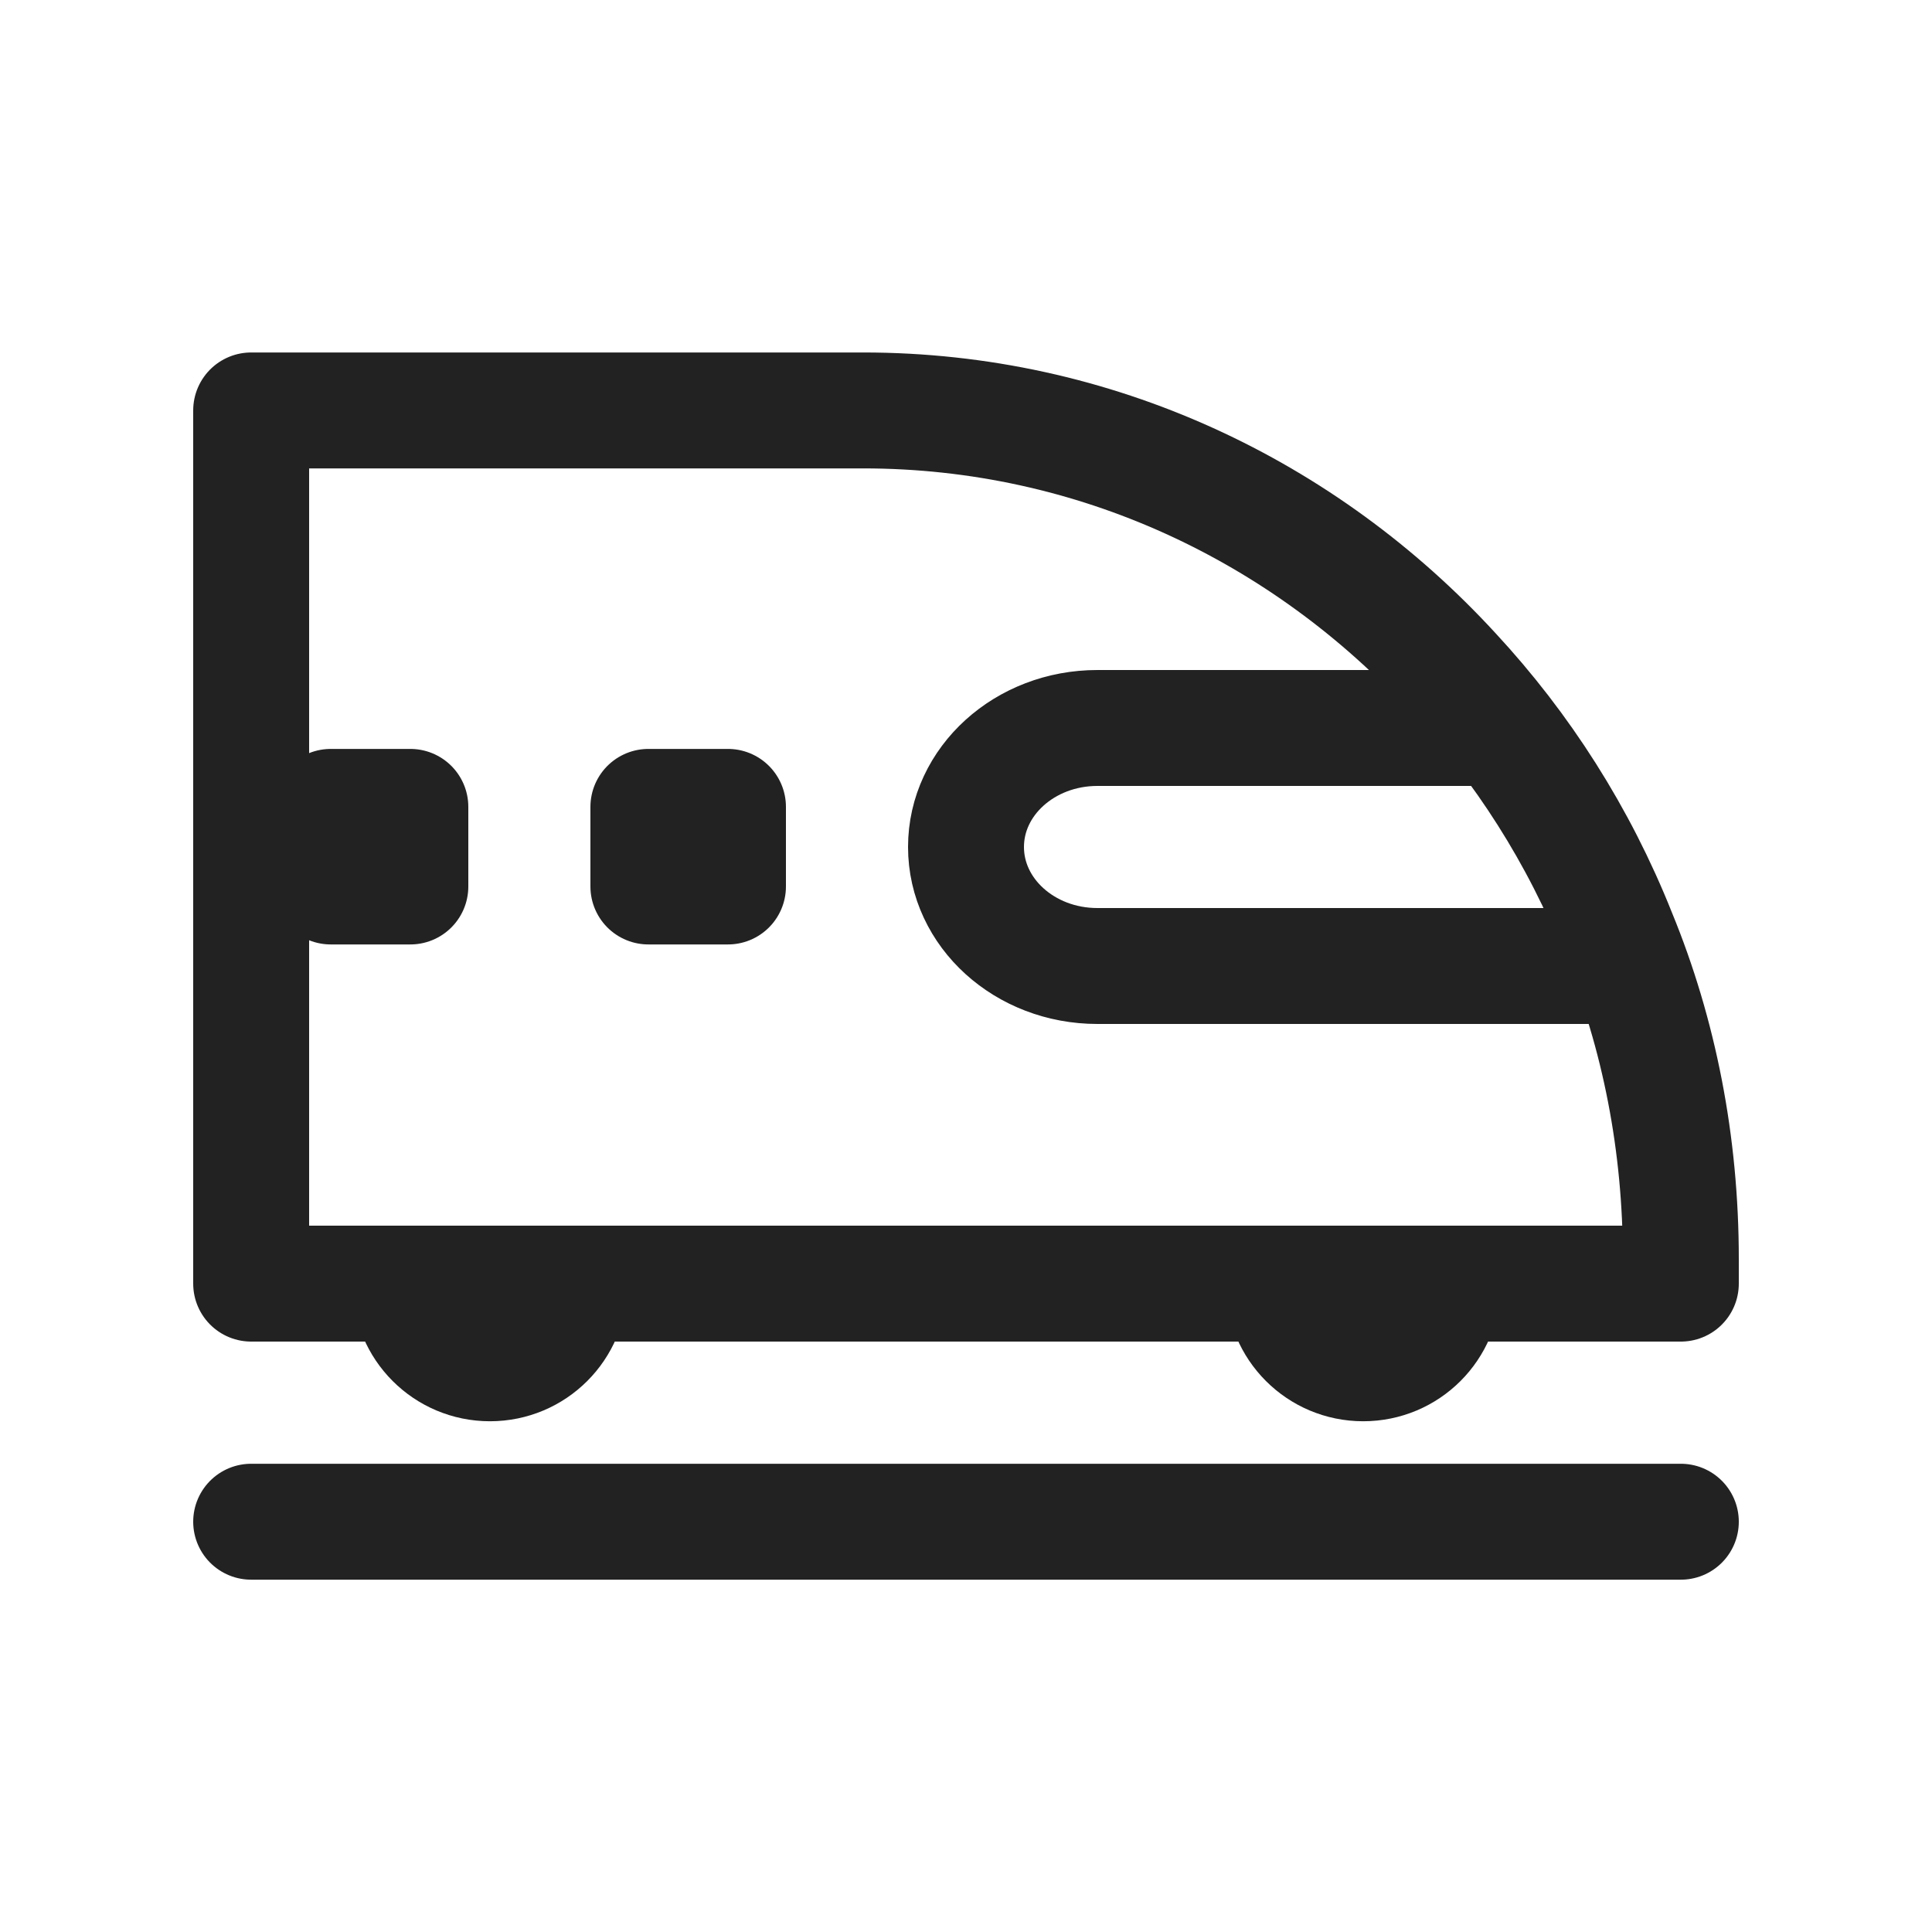
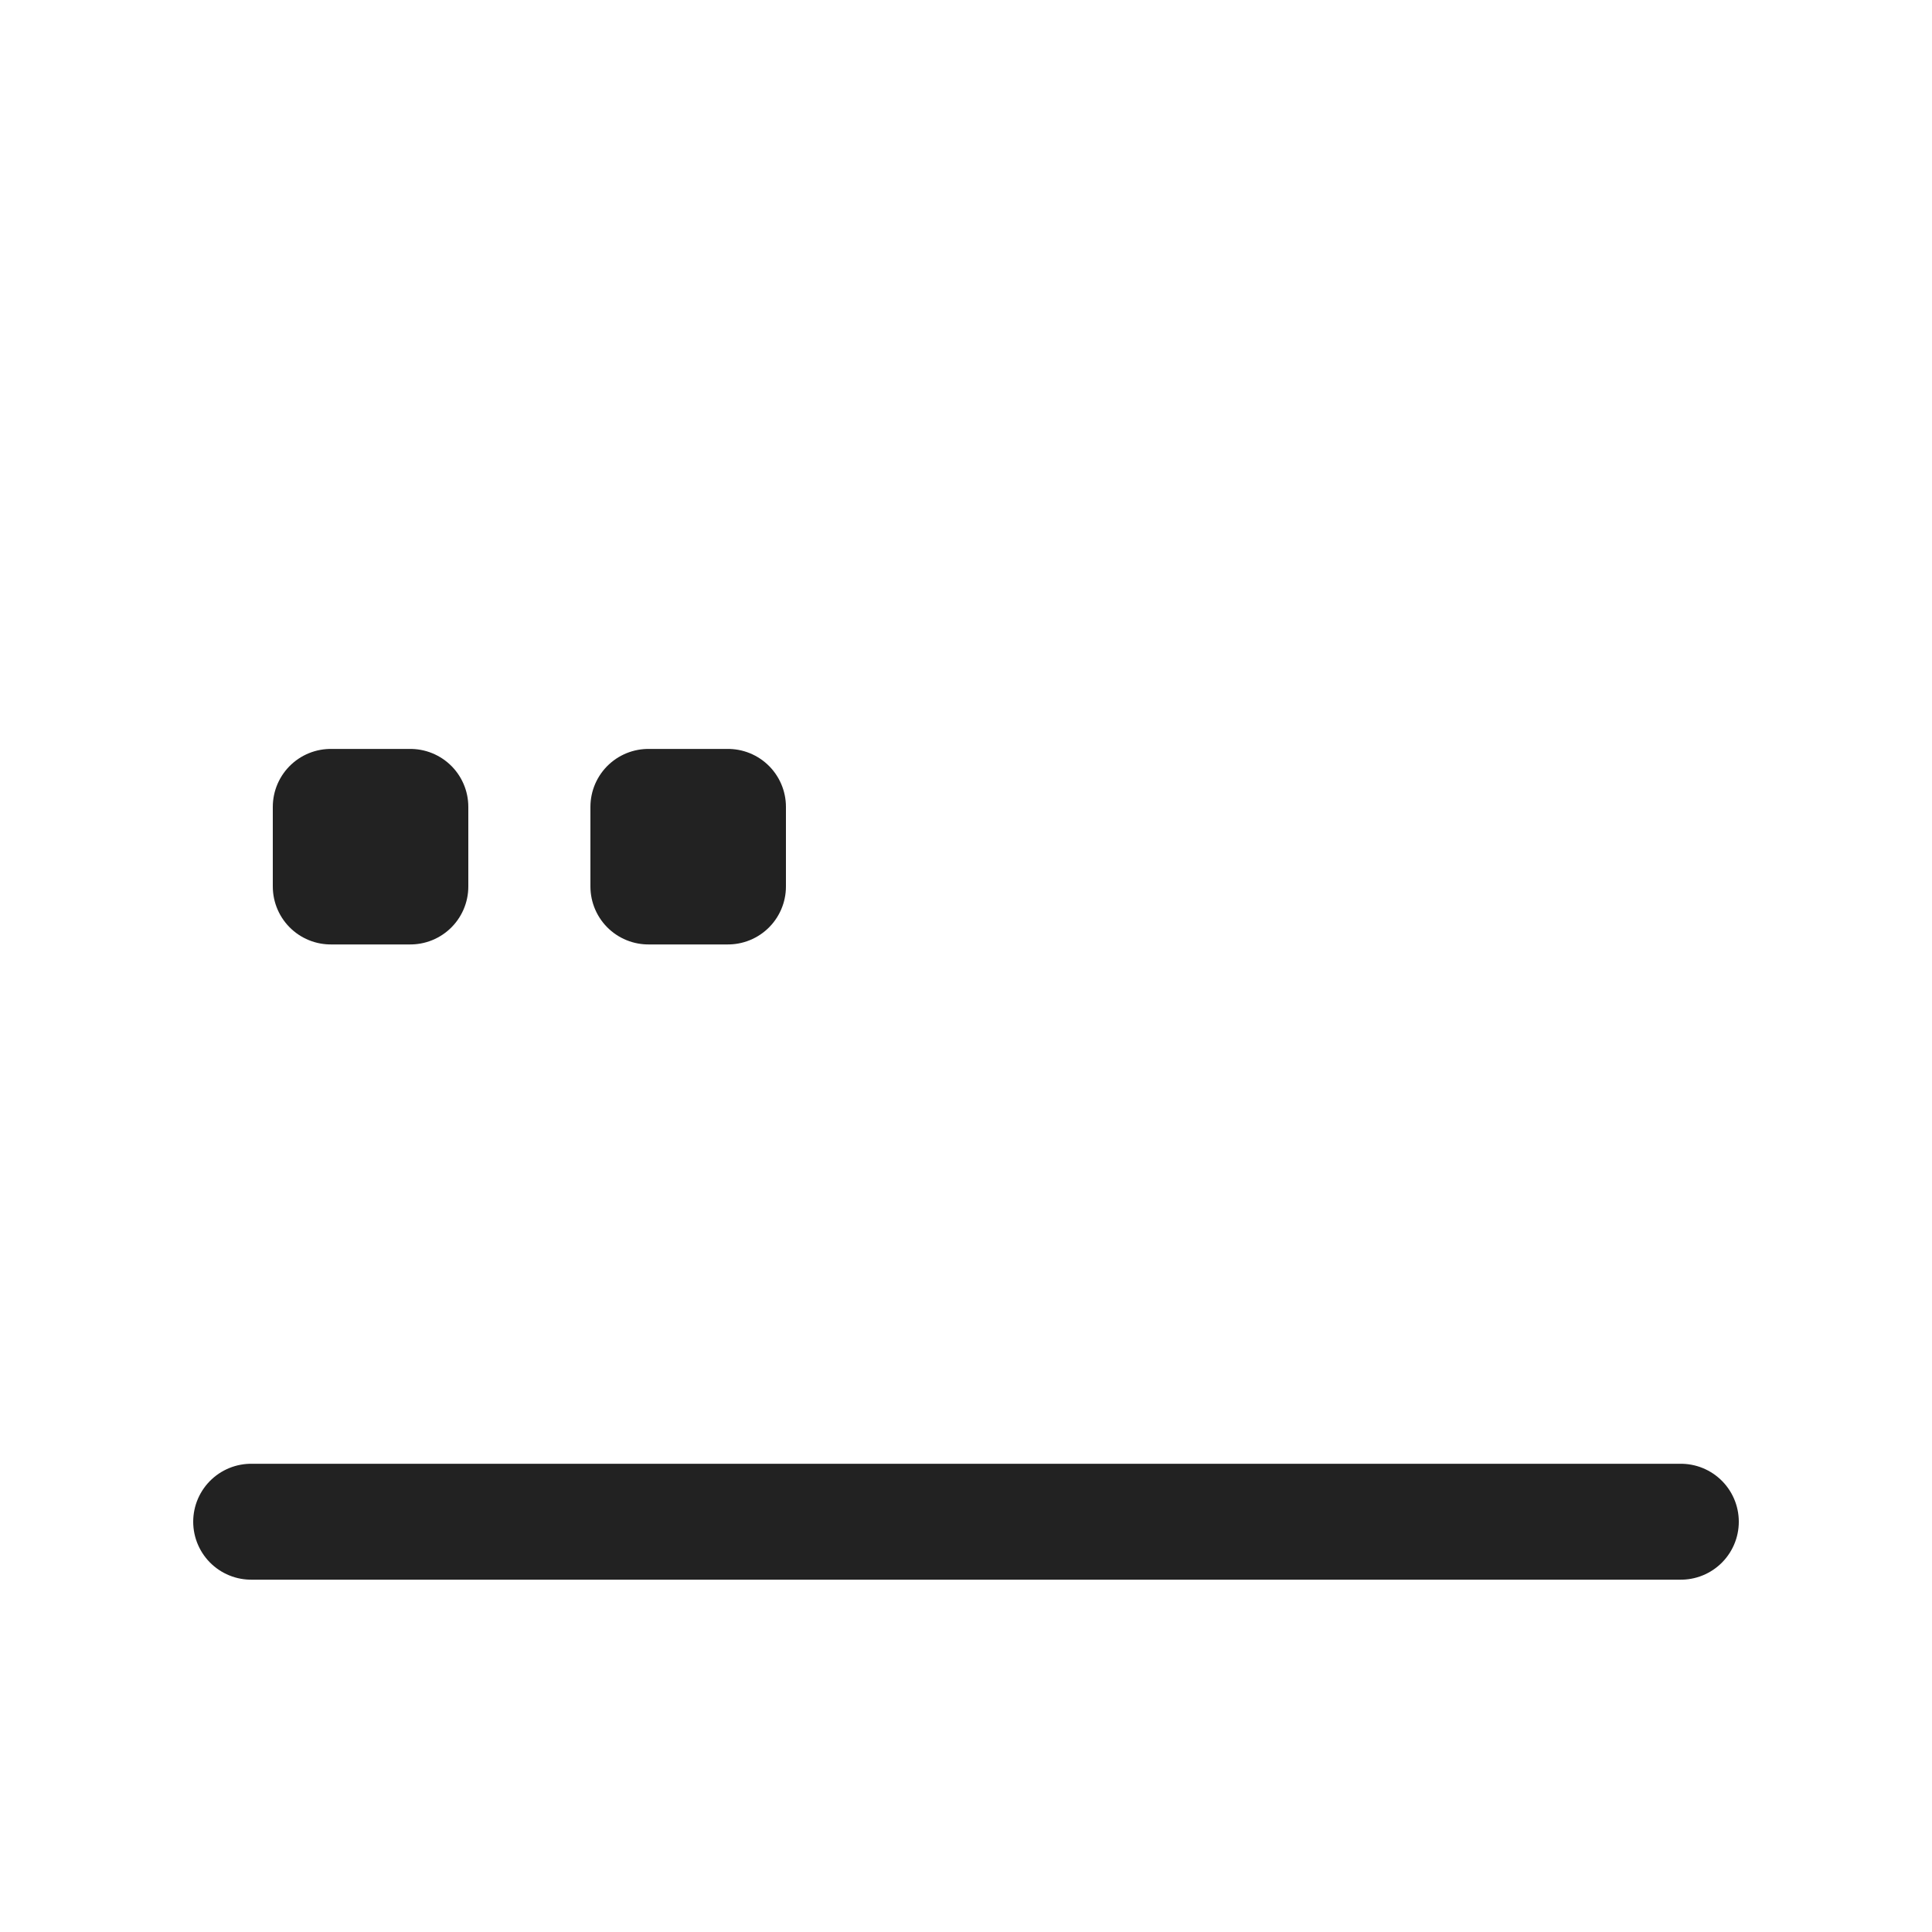
<svg xmlns="http://www.w3.org/2000/svg" width="25" height="25" viewBox="0 0 25 25" fill="none">
  <path d="M21.75 19.691H3.25" stroke="#222222" stroke-width="1.5" stroke-linecap="round" stroke-linejoin="round" />
-   <path d="M21.75 16.291V16.61H3.25V5.311H11.17C14.17 5.311 16.88 6.611 18.8 8.701C19.7 9.671 20.43 10.81 20.94 12.091C21.47 13.38 21.75 14.8 21.75 16.291Z" stroke="#222222" stroke-width="1.5" stroke-linecap="round" stroke-linejoin="round" />
-   <path d="M20.73 12.5H14.2C13.26 12.5 12.5 11.81 12.5 10.96C12.5 10.11 13.26 9.42 14.2 9.42H19.28" stroke="#222222" stroke-width="1.5" stroke-linecap="round" stroke-linejoin="round" />
  <path d="M5.31 10.441H4.28V11.471H5.31V10.441Z" stroke="#222222" stroke-width="1.5" stroke-linecap="round" stroke-linejoin="round" />
  <path d="M9.42 10.441H8.39V11.471H9.42V10.441Z" stroke="#222222" stroke-width="1.5" stroke-linecap="round" stroke-linejoin="round" />
-   <path d="M16.61 16.611C16.61 17.181 17.07 17.641 17.64 17.641C18.21 17.641 18.67 17.181 18.67 16.611" stroke="#222222" stroke-width="1.5" stroke-linecap="round" stroke-linejoin="round" />
-   <path d="M5.31 16.611C5.31 17.181 5.77 17.641 6.34 17.641C6.91 17.641 7.37 17.181 7.37 16.611" stroke="#222222" stroke-width="1.5" stroke-linecap="round" stroke-linejoin="round" />
</svg>